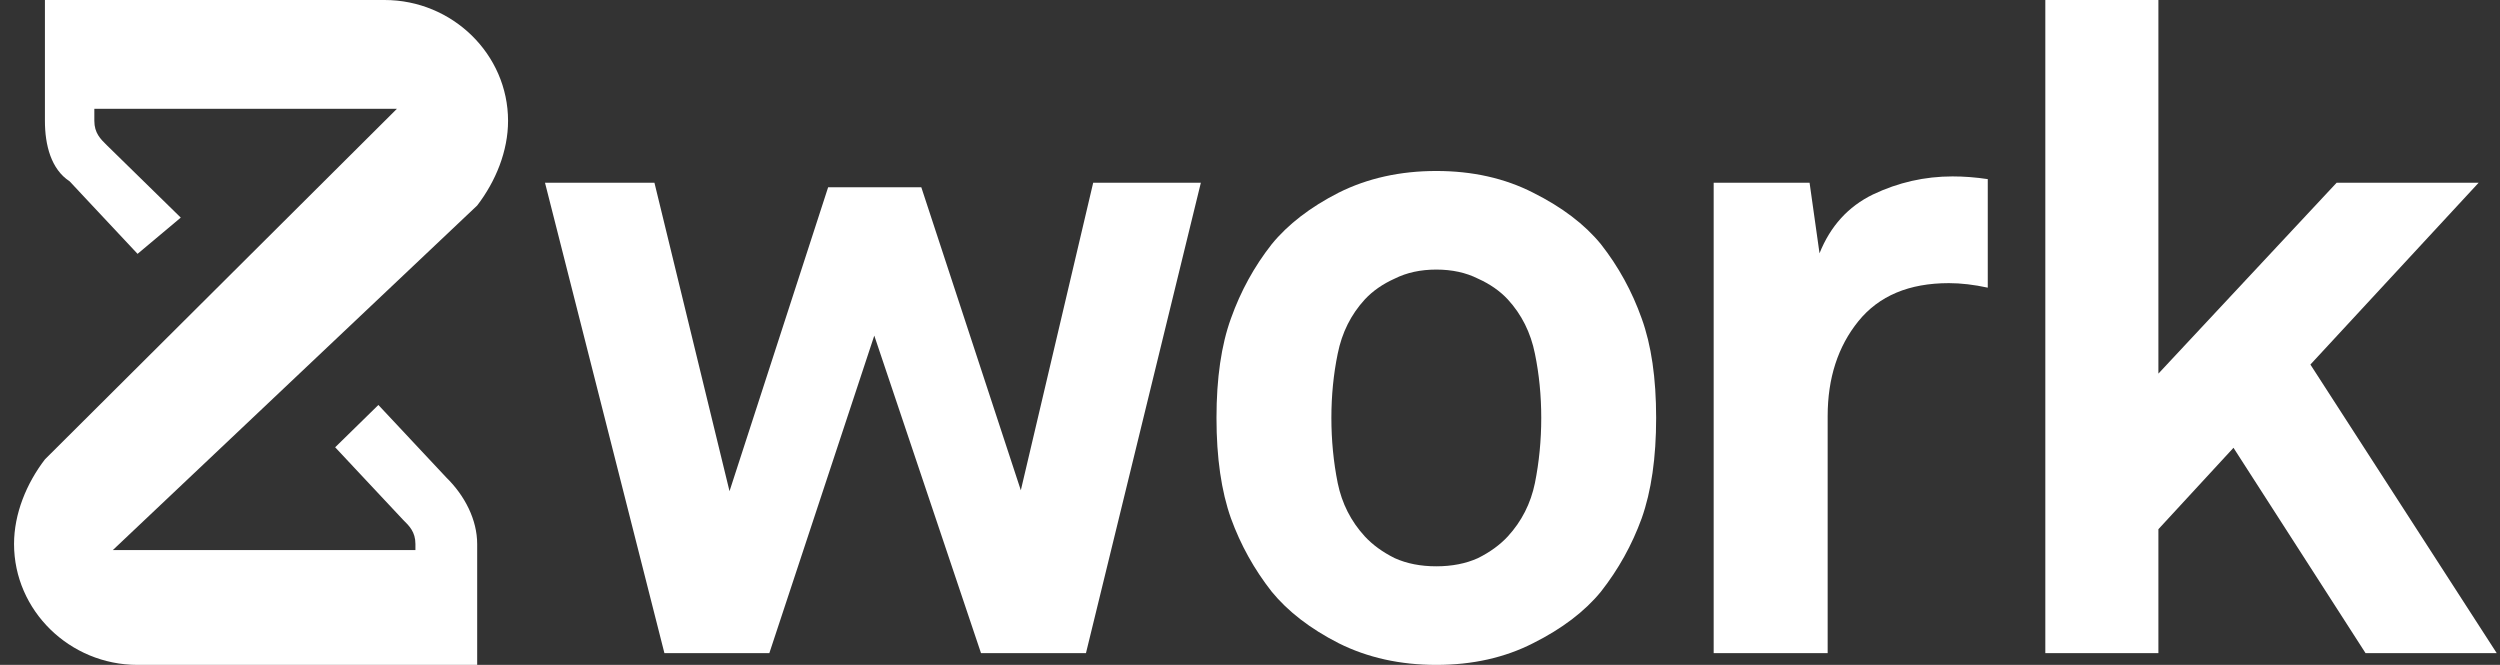
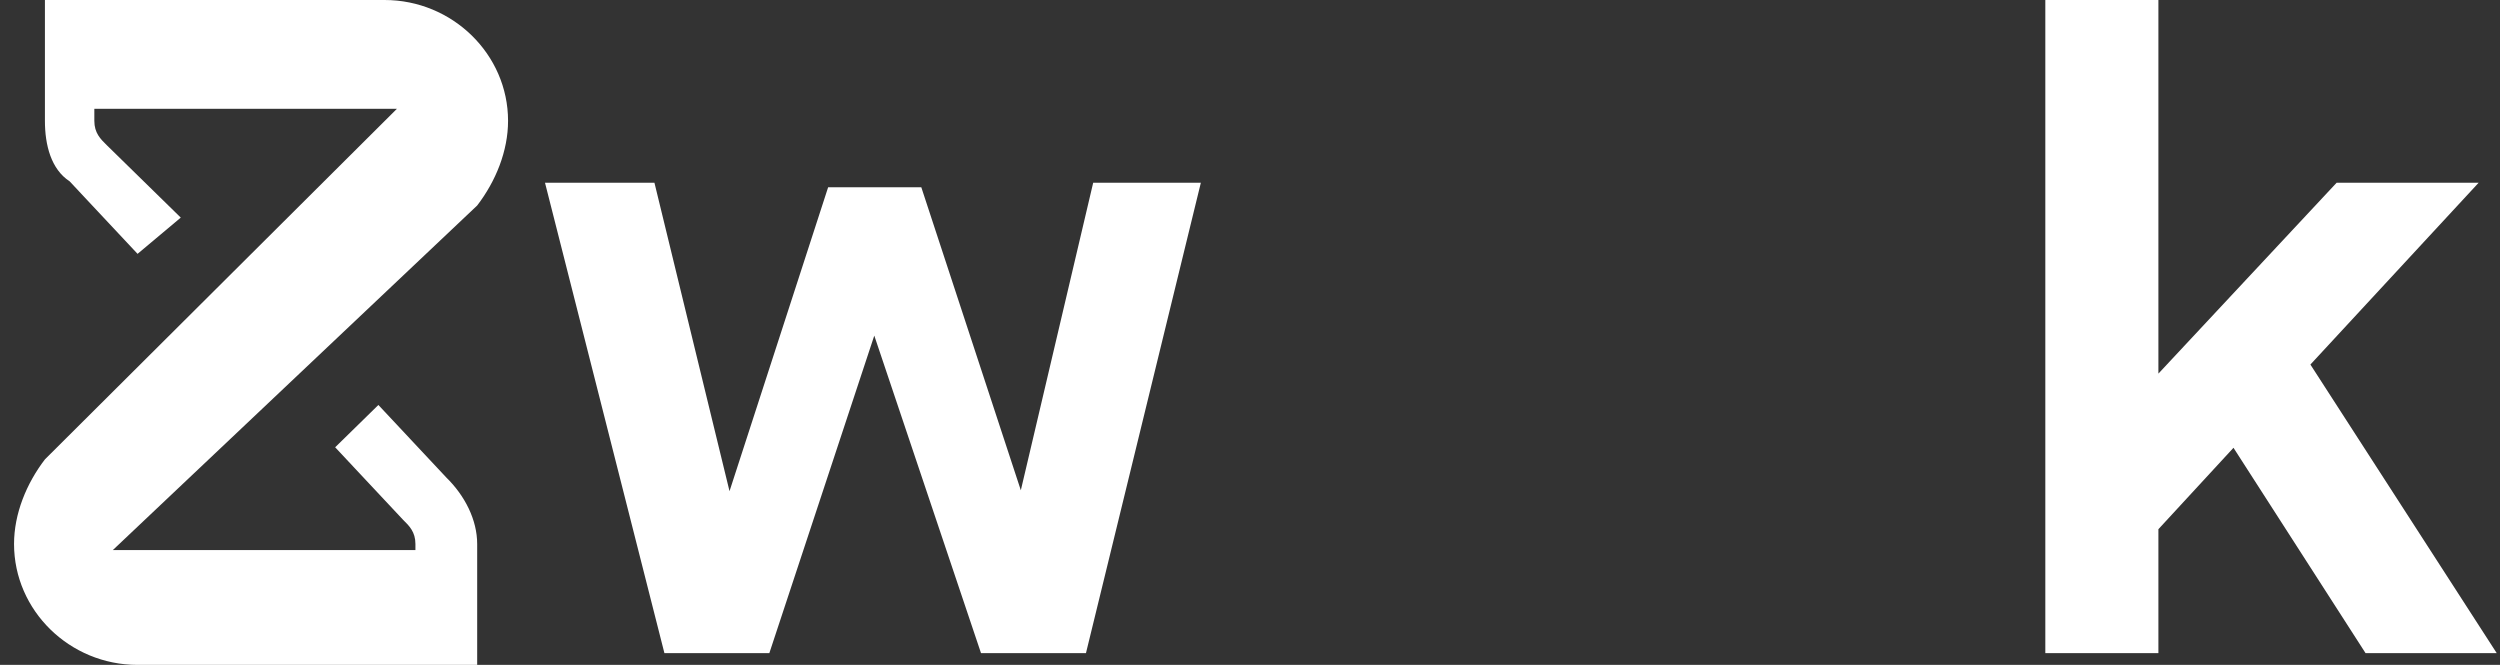
<svg xmlns="http://www.w3.org/2000/svg" width="94" height="25" viewBox="0 0 94 25" fill="none">
  <rect x="0" y="0" width="94" height="25" fill="#333333" stroke="none" />
  <path d="M16.781 17.954C17.478 18.636 17.942 19.545 17.942 20.454V25H5.172C2.618 25 0.528 22.954 0.528 20.454C0.528 19.318 0.993 18.182 1.689 17.273L14.924 4.091H3.547V4.545C3.547 5 3.779 5.227 4.011 5.455L6.797 8.182L5.172 9.545L2.618 6.818C1.921 6.364 1.689 5.455 1.689 4.545V0H14.459C17.013 0 19.103 2.045 19.103 4.545C19.103 5.682 18.639 6.818 17.942 7.727L4.243 20.682H15.62V20.454C15.62 20 15.388 19.773 15.156 19.545L12.602 16.818L14.227 15.227L16.781 17.954Z" fill="white" />
  <path d="M40.832 24.558H36.886L32.873 12.619L28.927 24.558H24.982L20.492 6.871H24.607L27.43 18.469L31.138 7.041H34.641L38.383 18.435L41.104 6.871H45.152L40.832 24.558Z" fill="white" />
  <path d="M88.945 24.558L83.979 16.837L81.156 19.898V24.558H76.904V0H81.156V14.048L87.857 6.871H93.197L86.871 13.707L93.877 24.558H88.945Z" fill="white" />
-   <path d="M74.74 10.816C74.219 10.703 73.731 10.646 73.278 10.646C71.781 10.646 70.648 11.123 69.877 12.075C69.106 13.027 68.72 14.218 68.72 15.646V24.558H64.434V6.871H68.04L68.414 9.524C68.822 8.503 69.491 7.766 70.421 7.313C71.373 6.859 72.371 6.633 73.414 6.633C73.845 6.633 74.287 6.667 74.74 6.735V10.816Z" fill="white" />
-   <path d="M62.271 15.714C62.271 17.211 62.089 18.469 61.727 19.49C61.364 20.488 60.854 21.406 60.196 22.245C59.584 22.993 58.733 23.64 57.645 24.184C56.579 24.728 55.366 25 54.005 25C52.645 25 51.42 24.728 50.332 24.184C49.266 23.64 48.427 22.993 47.815 22.245C47.157 21.406 46.647 20.488 46.284 19.49C45.922 18.469 45.74 17.211 45.74 15.714C45.74 14.218 45.922 12.97 46.284 11.973C46.647 10.952 47.157 10.023 47.815 9.184C48.427 8.435 49.266 7.789 50.332 7.245C51.42 6.701 52.645 6.429 54.005 6.429C55.366 6.429 56.579 6.701 57.645 7.245C58.733 7.789 59.584 8.435 60.196 9.184C60.854 10.023 61.364 10.952 61.727 11.973C62.089 12.97 62.271 14.218 62.271 15.714ZM57.951 15.714C57.951 14.875 57.872 14.07 57.713 13.299C57.554 12.506 57.214 11.825 56.693 11.258C56.398 10.941 56.024 10.68 55.57 10.476C55.117 10.249 54.595 10.136 54.005 10.136C53.416 10.136 52.894 10.249 52.441 10.476C51.987 10.68 51.613 10.941 51.318 11.258C50.797 11.825 50.457 12.506 50.298 13.299C50.139 14.07 50.06 14.875 50.06 15.714C50.06 16.553 50.139 17.37 50.298 18.163C50.457 18.934 50.797 19.603 51.318 20.17C51.613 20.488 51.987 20.76 52.441 20.986C52.894 21.191 53.416 21.293 54.005 21.293C54.595 21.293 55.117 21.191 55.57 20.986C56.024 20.76 56.398 20.488 56.693 20.17C57.214 19.603 57.554 18.934 57.713 18.163C57.872 17.37 57.951 16.553 57.951 15.714Z" fill="white" />
</svg>